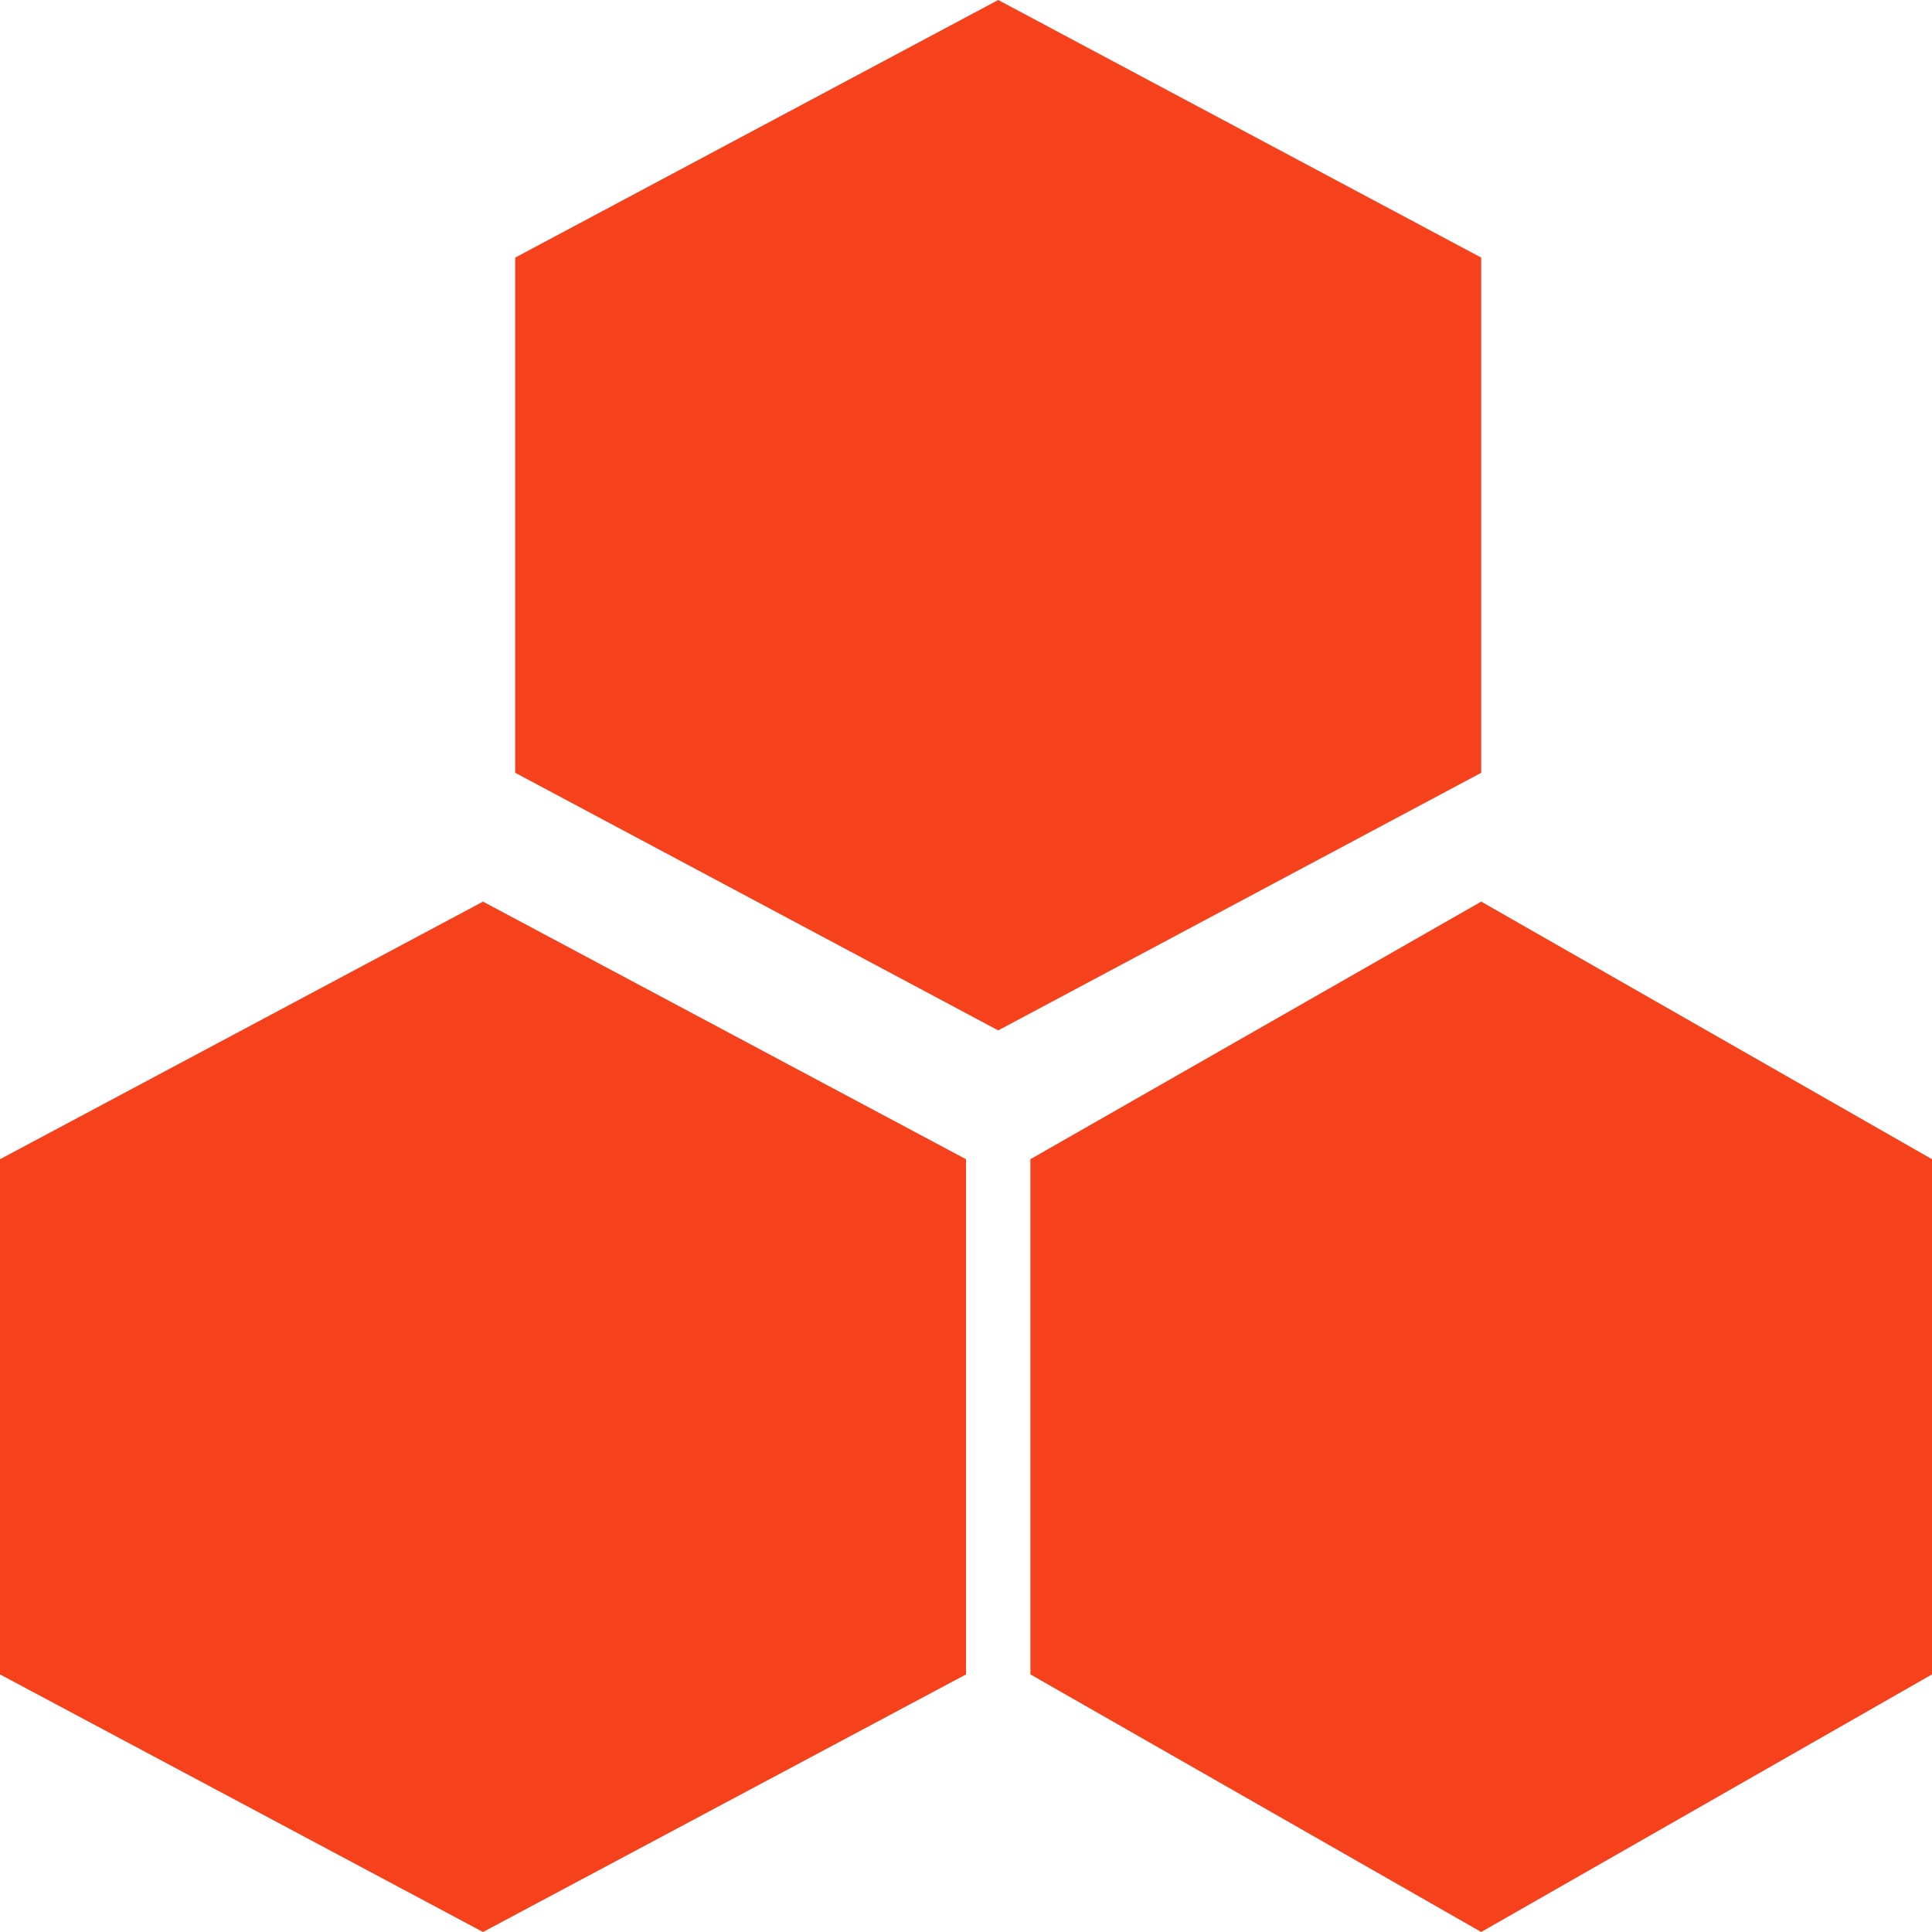
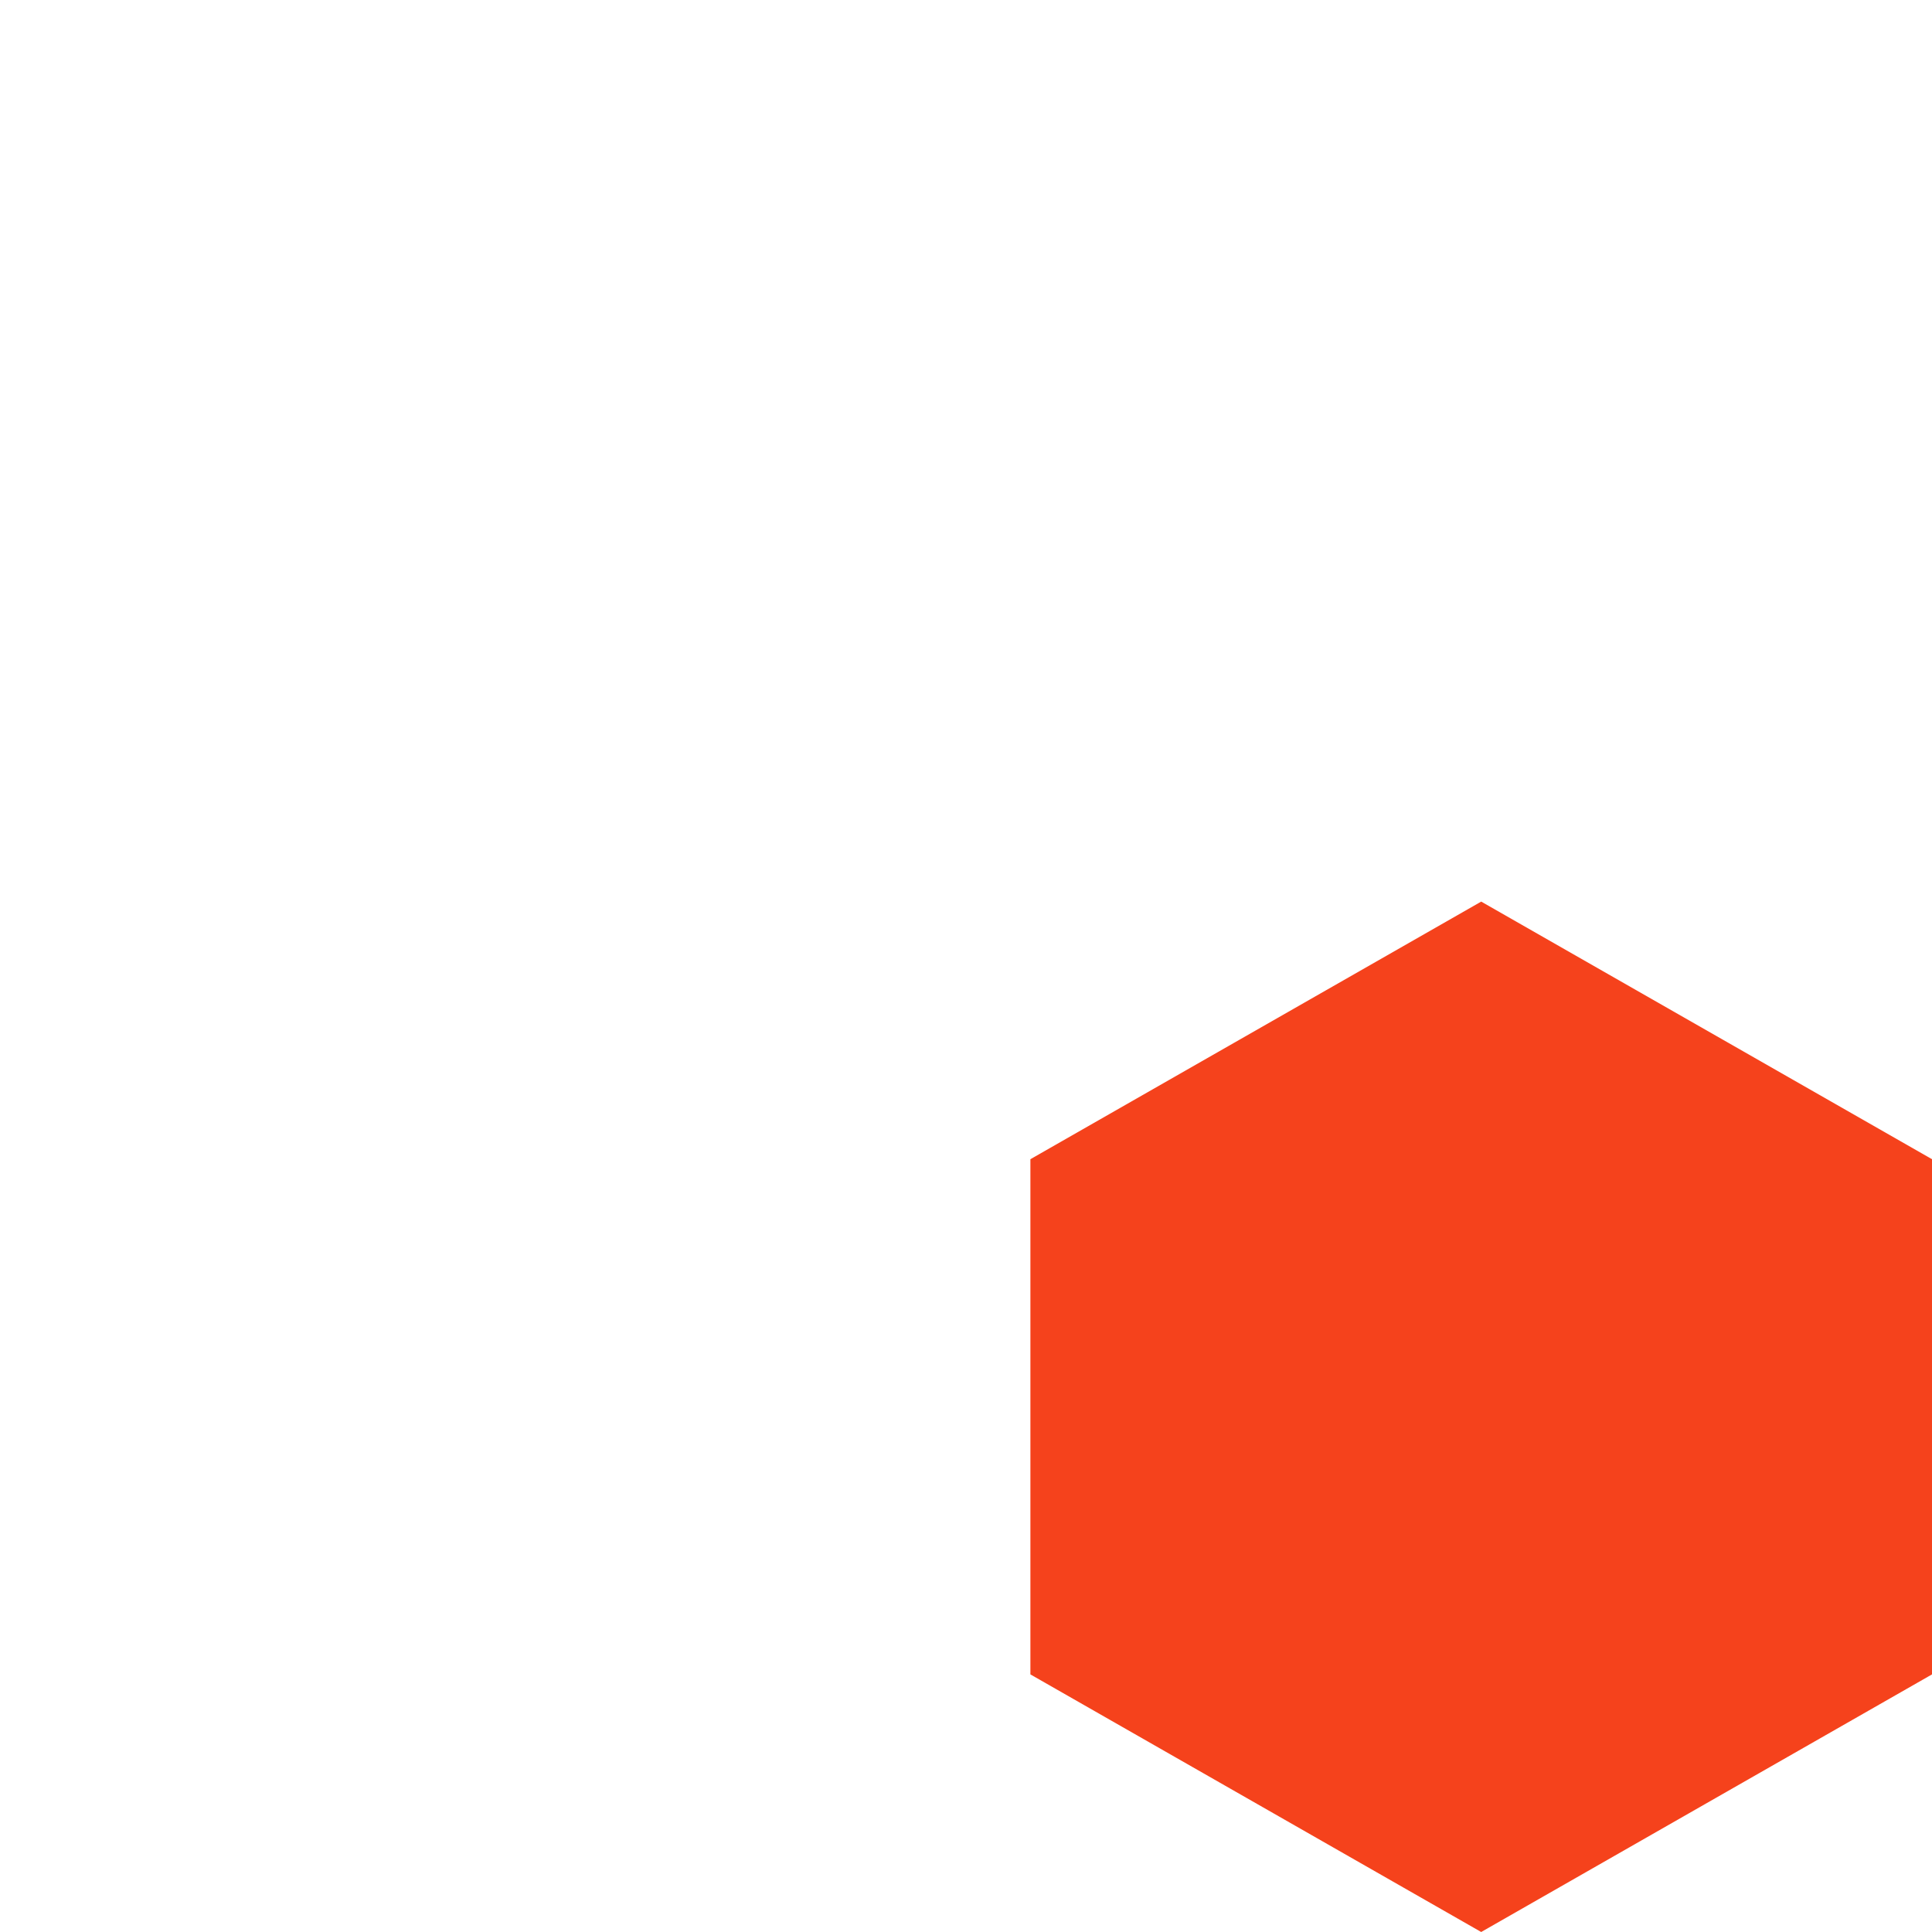
<svg xmlns="http://www.w3.org/2000/svg" width="30" height="30" viewBox="0 0 30 30" fill="none">
-   <path d="M23 12V4L15.5 0L8 4V12L15.5 16L23 12Z" fill="#F5421C" />
-   <path d="M15 26V18L7.5 14L0 18V26L7.5 30L15 26Z" fill="#F5421C" />
  <path d="M16 18V26L23 30L30 26V18L23 14L16 18Z" fill="#F5421C" />
</svg>